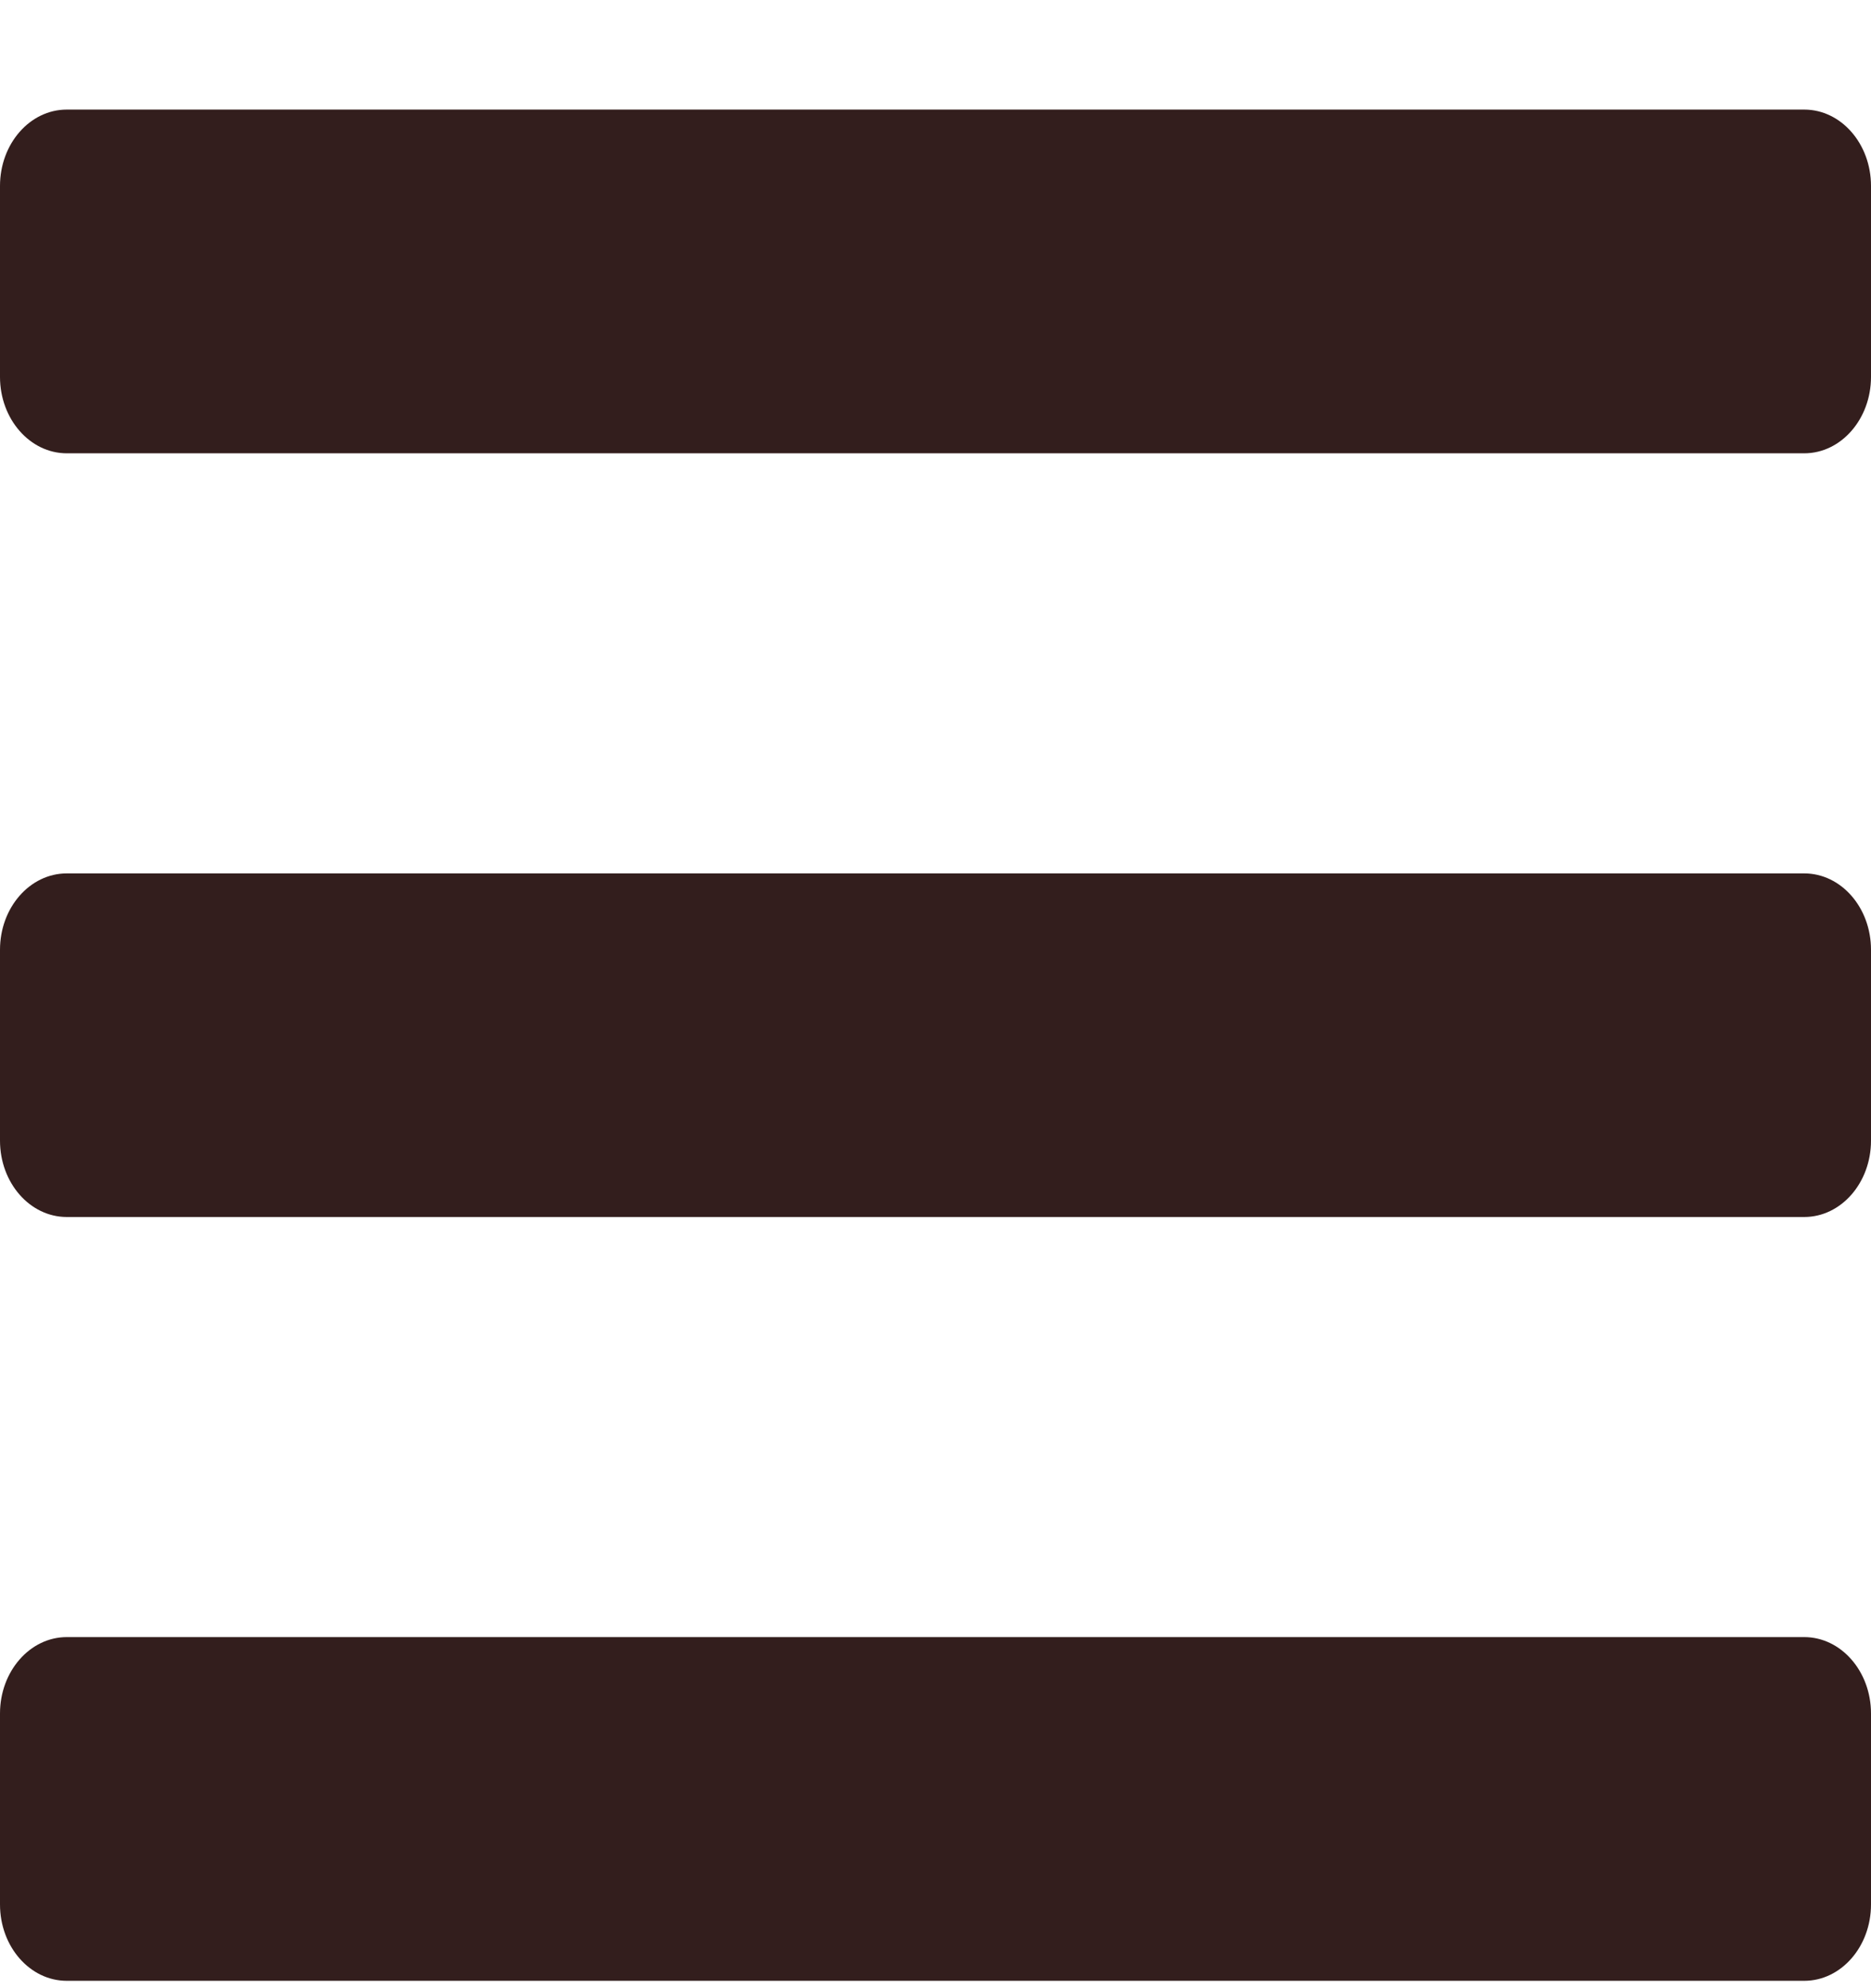
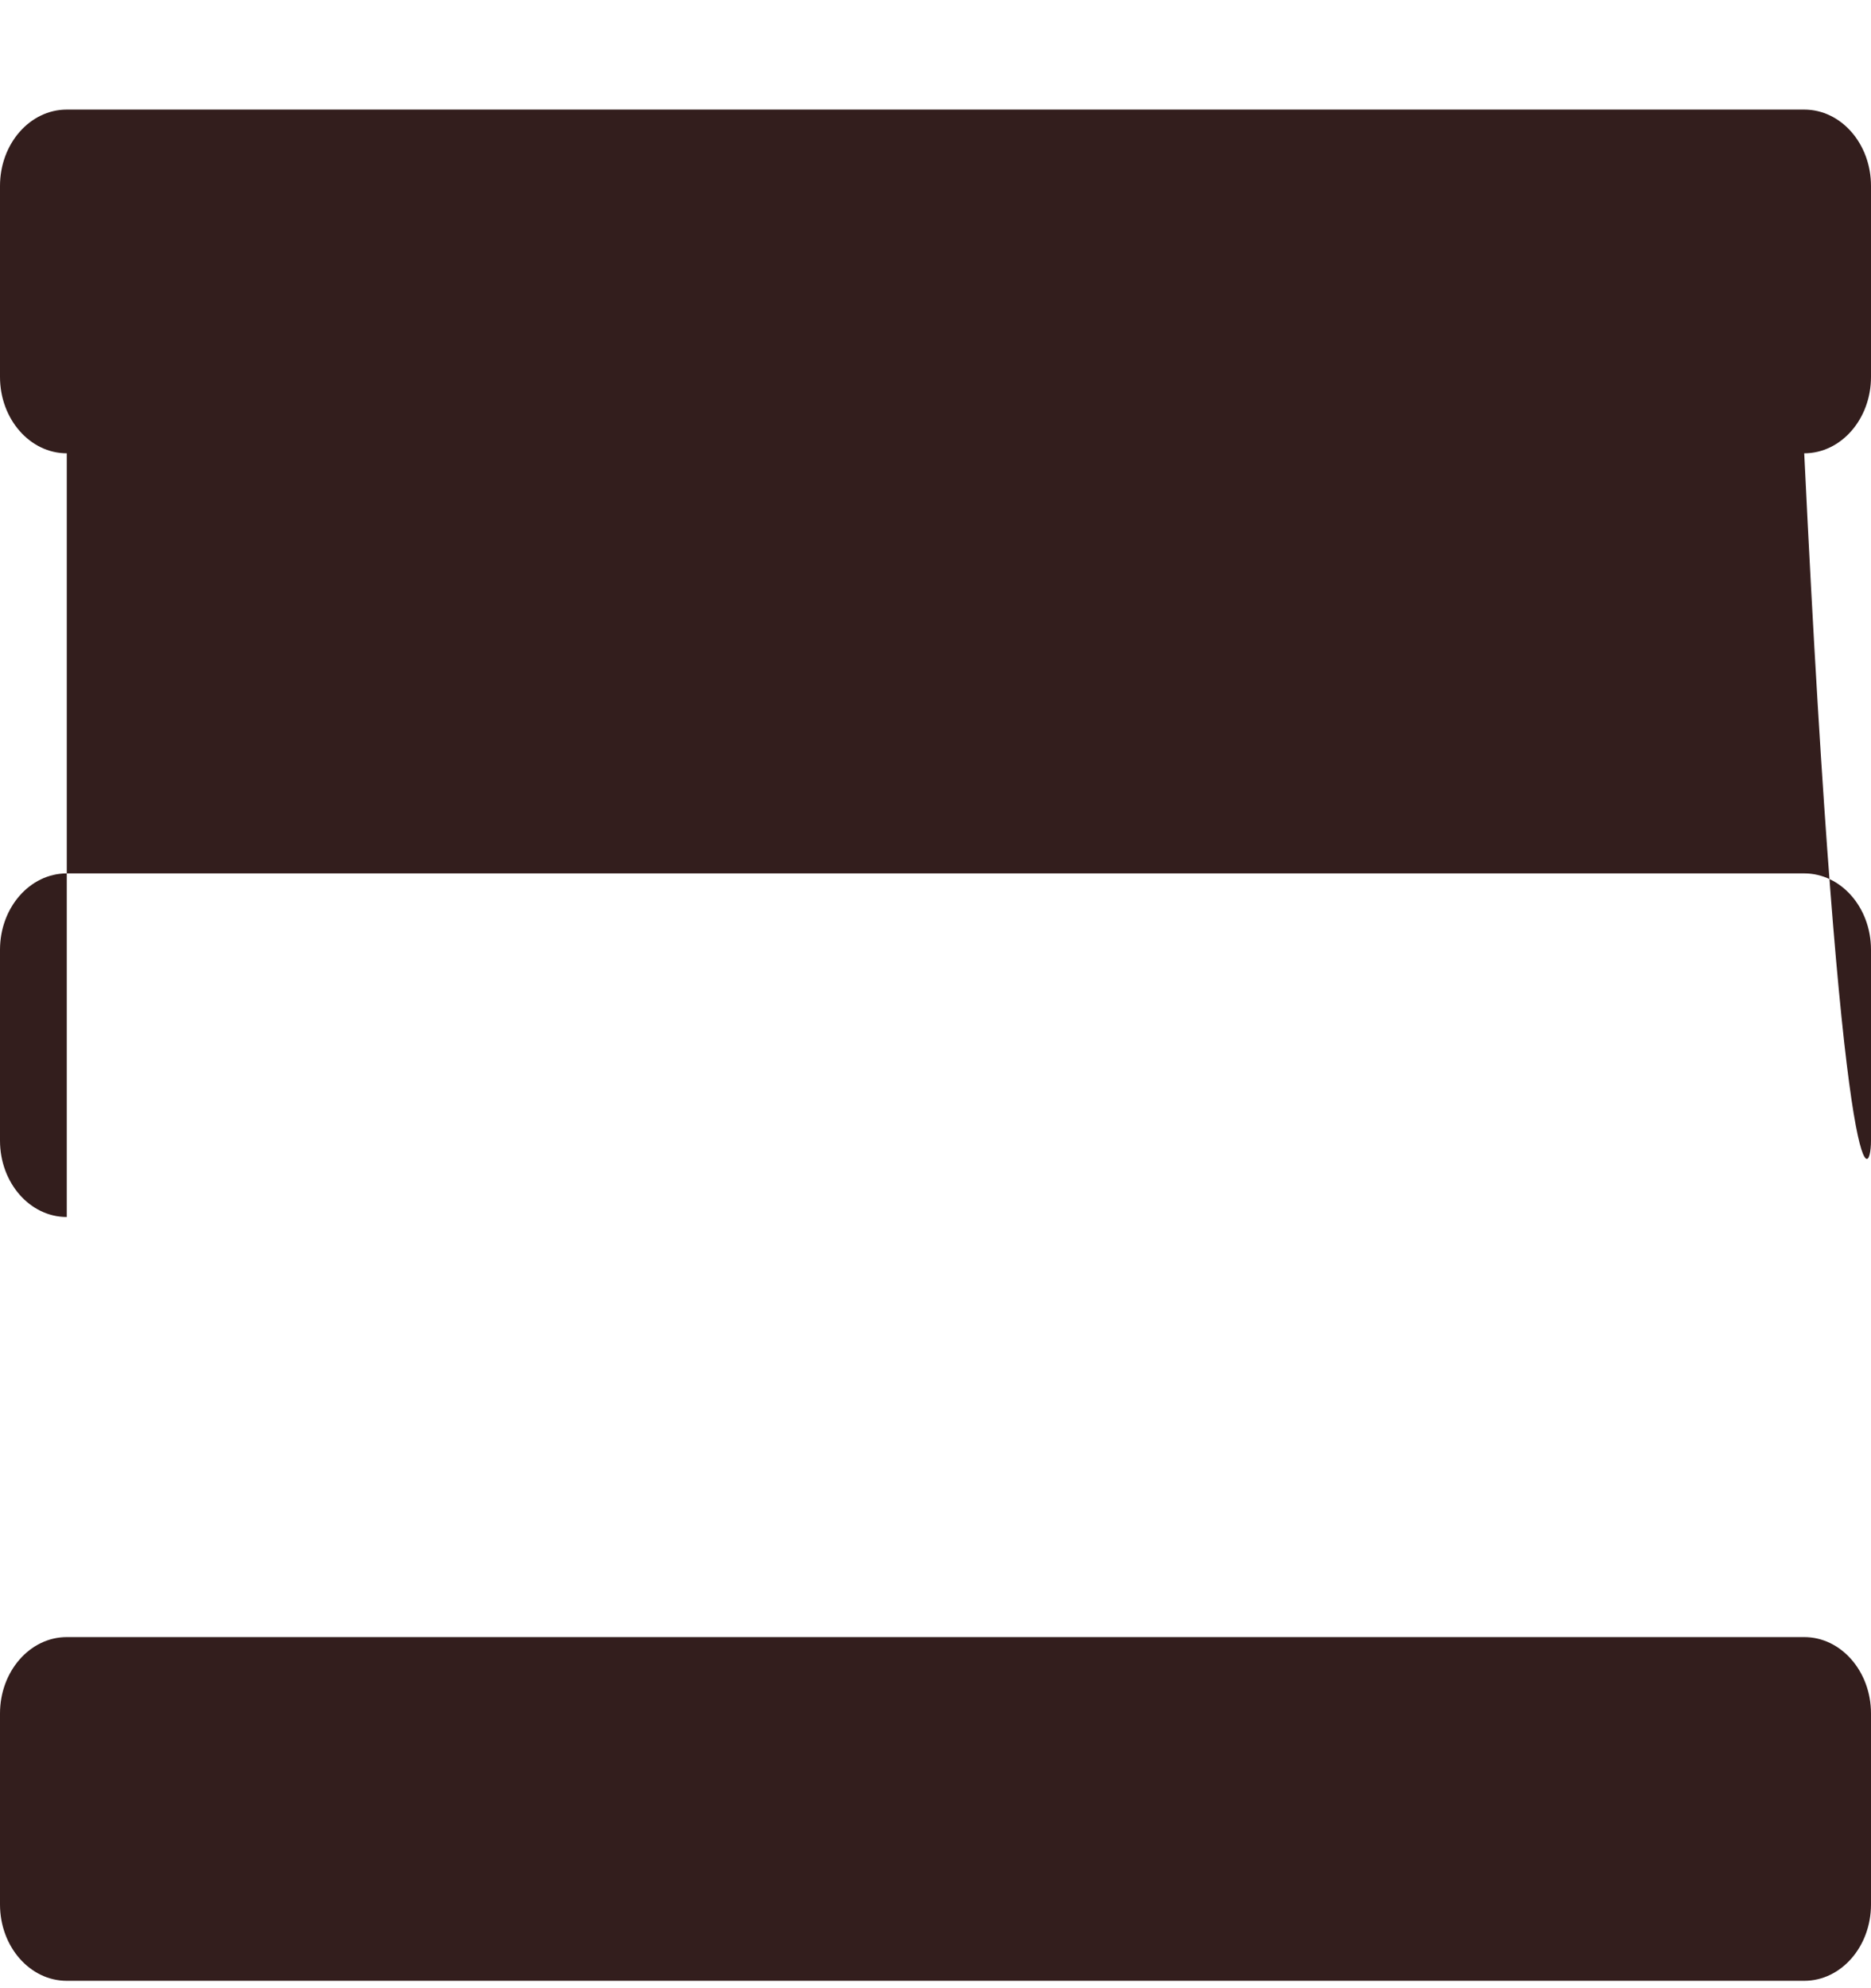
<svg xmlns="http://www.w3.org/2000/svg" width="16" height="17" viewBox="0 0 16 17" fill="none">
-   <path d="M0.571 3.876H15.429C15.744 3.876 16 3.583 16 3.223V1.59C16 1.229 15.744 0.937 15.429 0.937H0.571C0.256 0.937 0 1.229 0 1.59V3.223C0 3.583 0.256 3.876 0.571 3.876ZM0.571 10.406H15.429C15.744 10.406 16 10.114 16 9.753V8.121C16 7.76 15.744 7.468 15.429 7.468H0.571C0.256 7.468 0 7.76 0 8.121V9.753C0 10.114 0.256 10.406 0.571 10.406ZM0.571 16.937H15.429C15.744 16.937 16 16.645 16 16.284V14.651C16 14.291 15.744 13.998 15.429 13.998H0.571C0.256 13.998 0 14.291 0 14.651V16.284C0 16.645 0.256 16.937 0.571 16.937Z" fill="#1D0605" fill-opacity="0.9" />
+   <path d="M0.571 3.876H15.429C15.744 3.876 16 3.583 16 3.223V1.59C16 1.229 15.744 0.937 15.429 0.937H0.571C0.256 0.937 0 1.229 0 1.59V3.223C0 3.583 0.256 3.876 0.571 3.876ZH15.429C15.744 10.406 16 10.114 16 9.753V8.121C16 7.76 15.744 7.468 15.429 7.468H0.571C0.256 7.468 0 7.76 0 8.121V9.753C0 10.114 0.256 10.406 0.571 10.406ZM0.571 16.937H15.429C15.744 16.937 16 16.645 16 16.284V14.651C16 14.291 15.744 13.998 15.429 13.998H0.571C0.256 13.998 0 14.291 0 14.651V16.284C0 16.645 0.256 16.937 0.571 16.937Z" fill="#1D0605" fill-opacity="0.9" />
</svg>